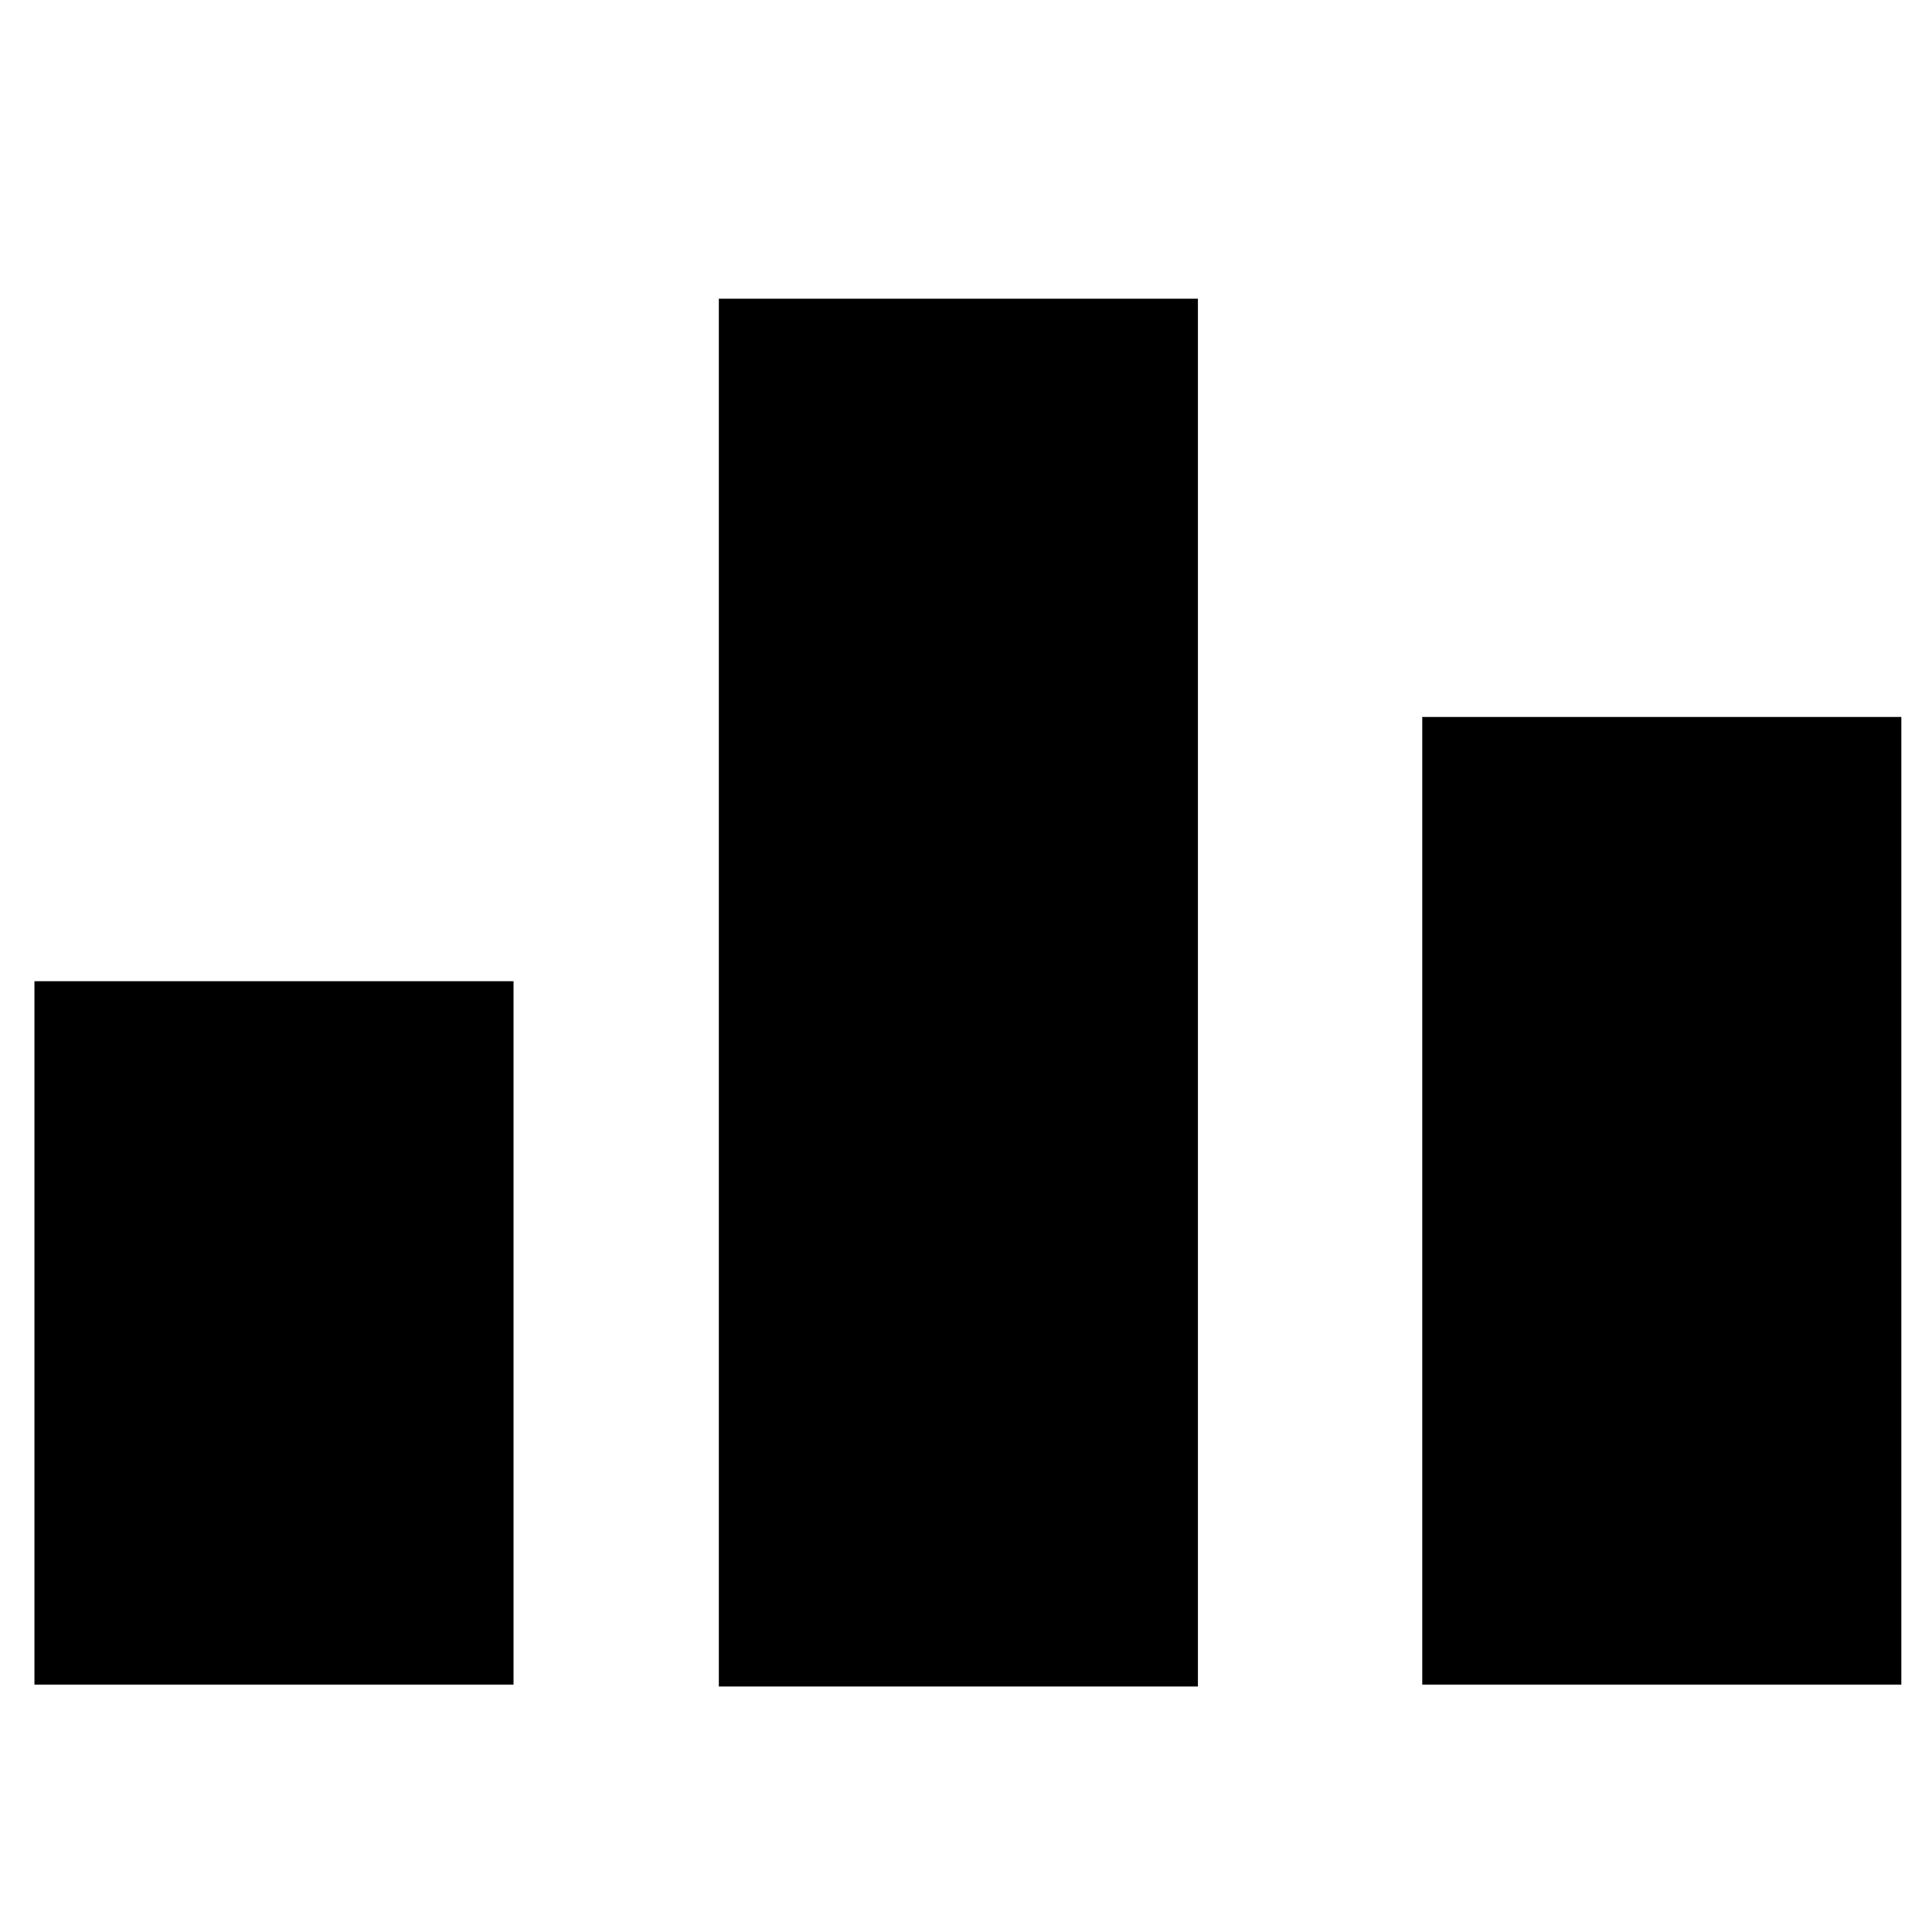
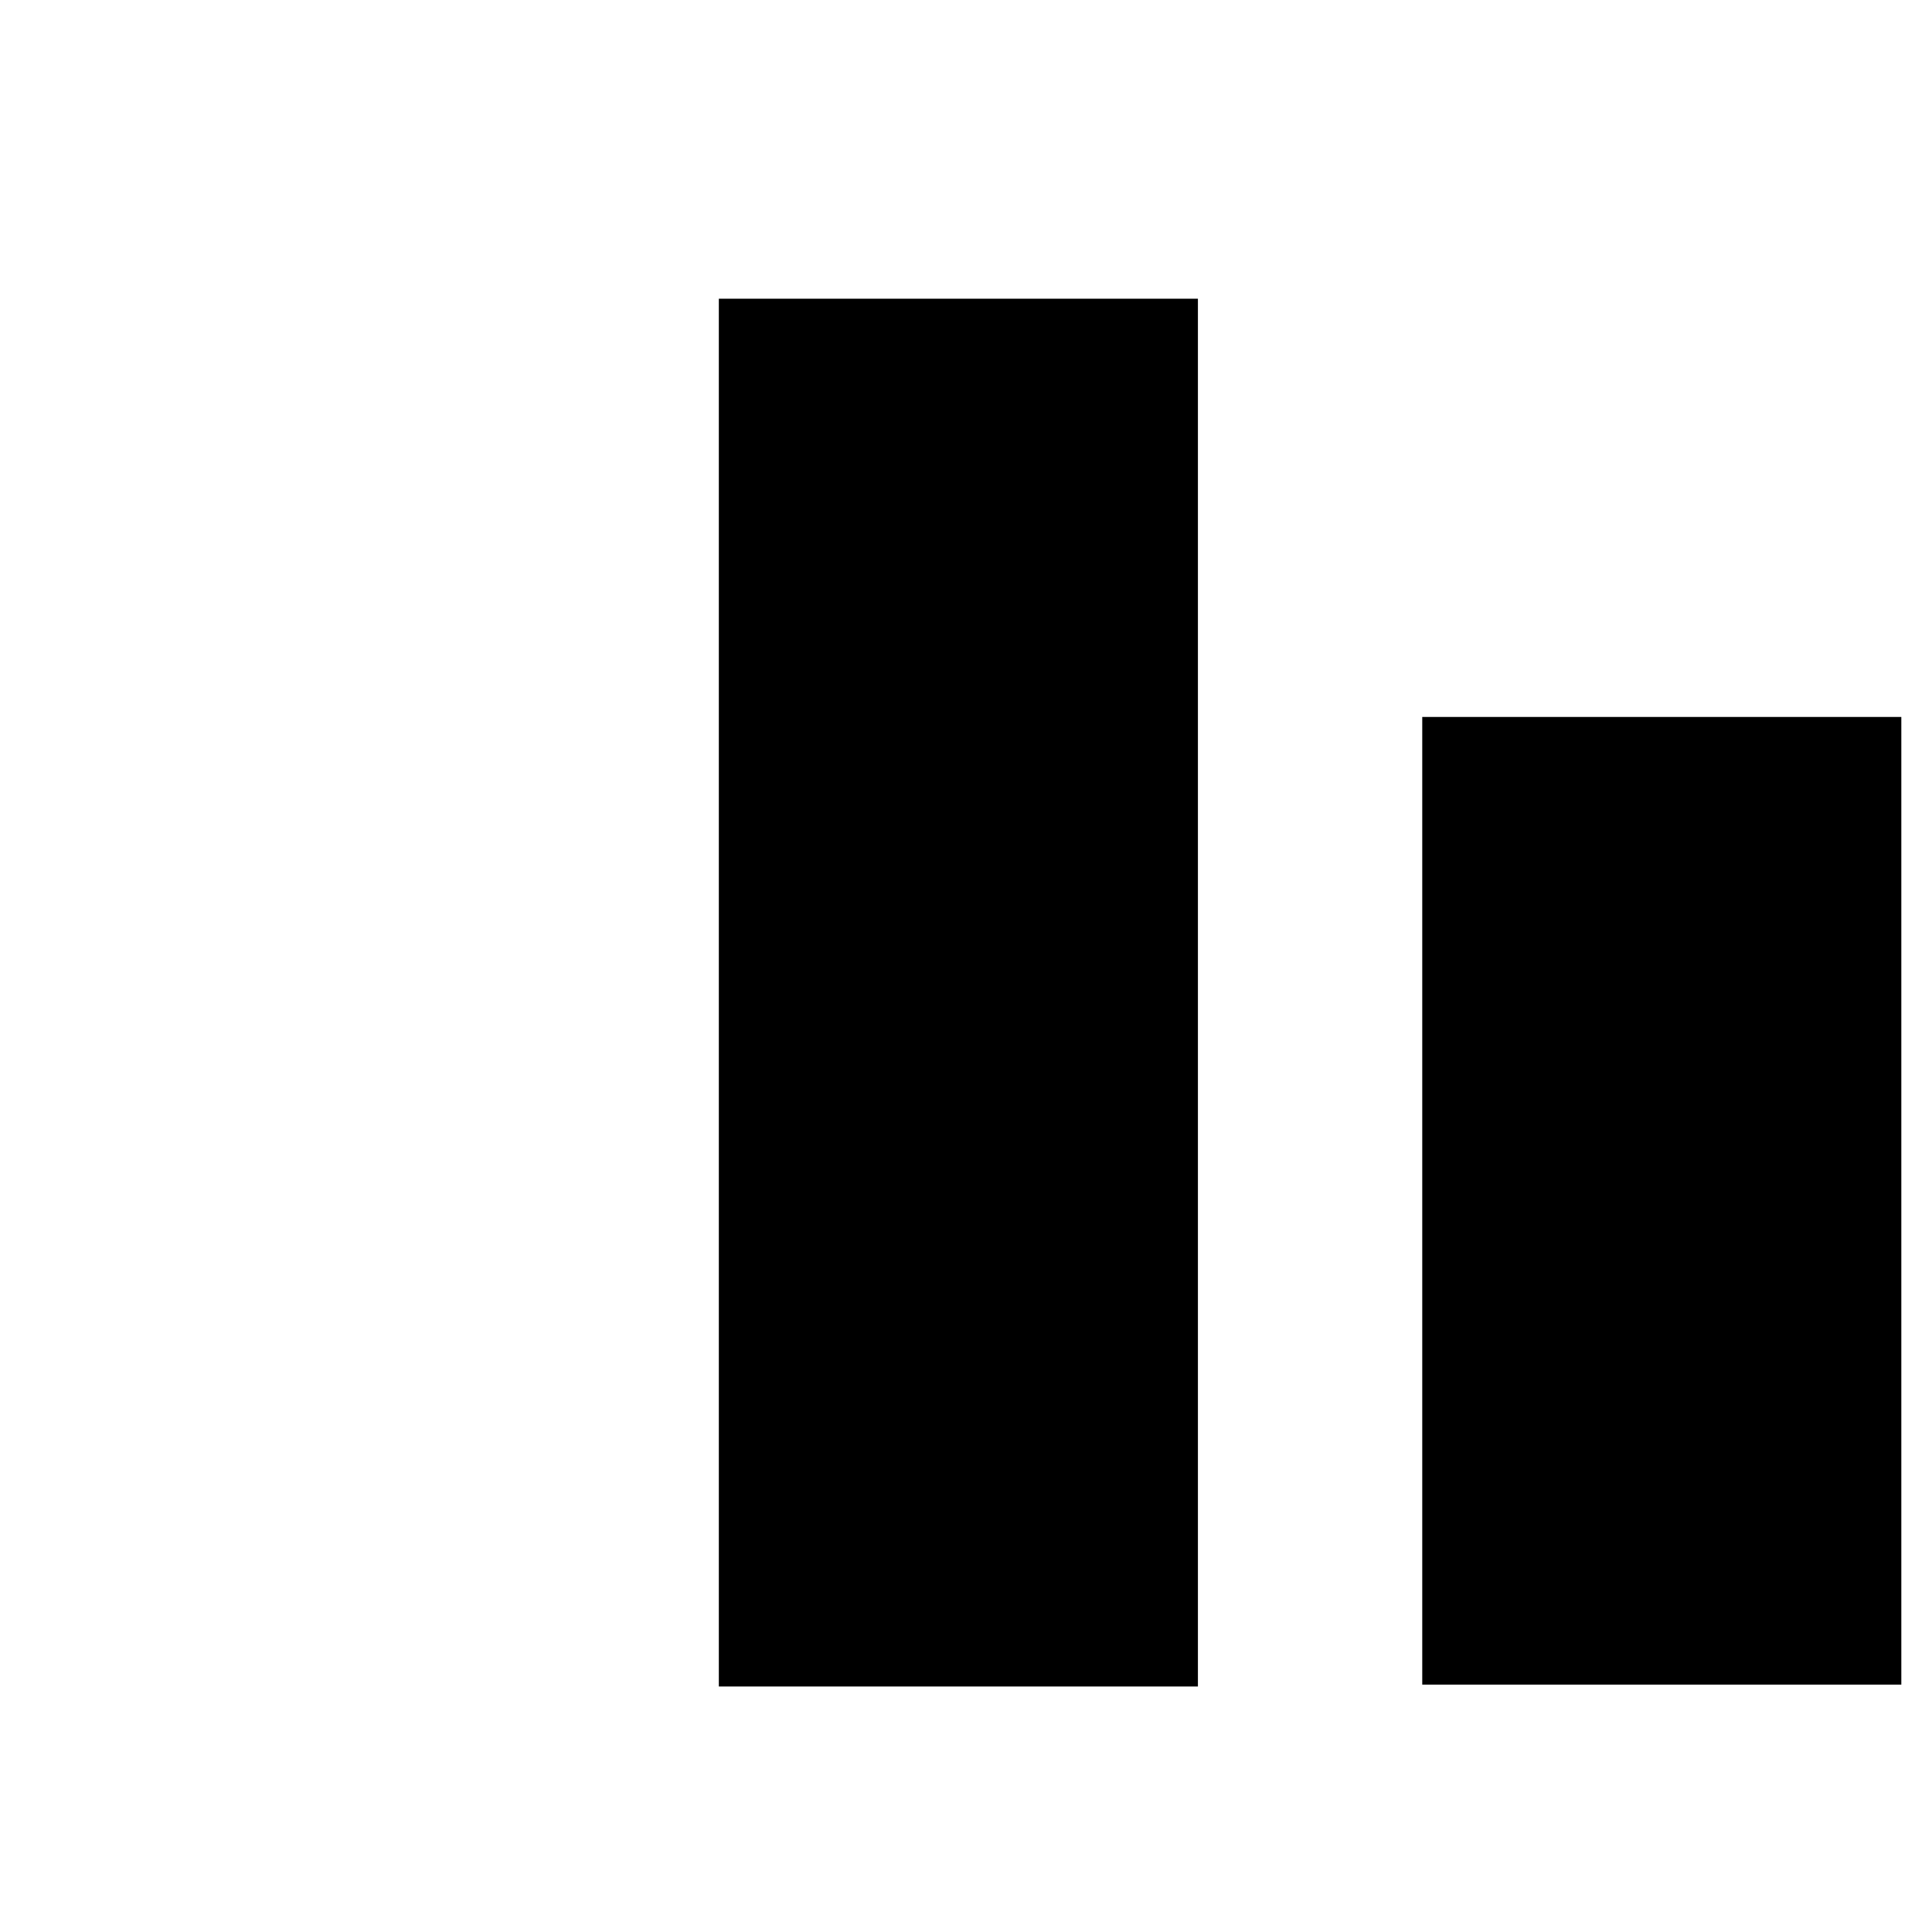
<svg xmlns="http://www.w3.org/2000/svg" fill="#000000" width="800px" height="800px" version="1.1" viewBox="144 144 512 512">
  <g>
-     <path d="m153.13 404.03h126.96v186.41h-126.96z" />
    <path d="m334.5 223.16h126.96v367.78h-126.96z" />
    <path d="m520.91 334h126.96v256.44h-126.96z" />
  </g>
</svg>